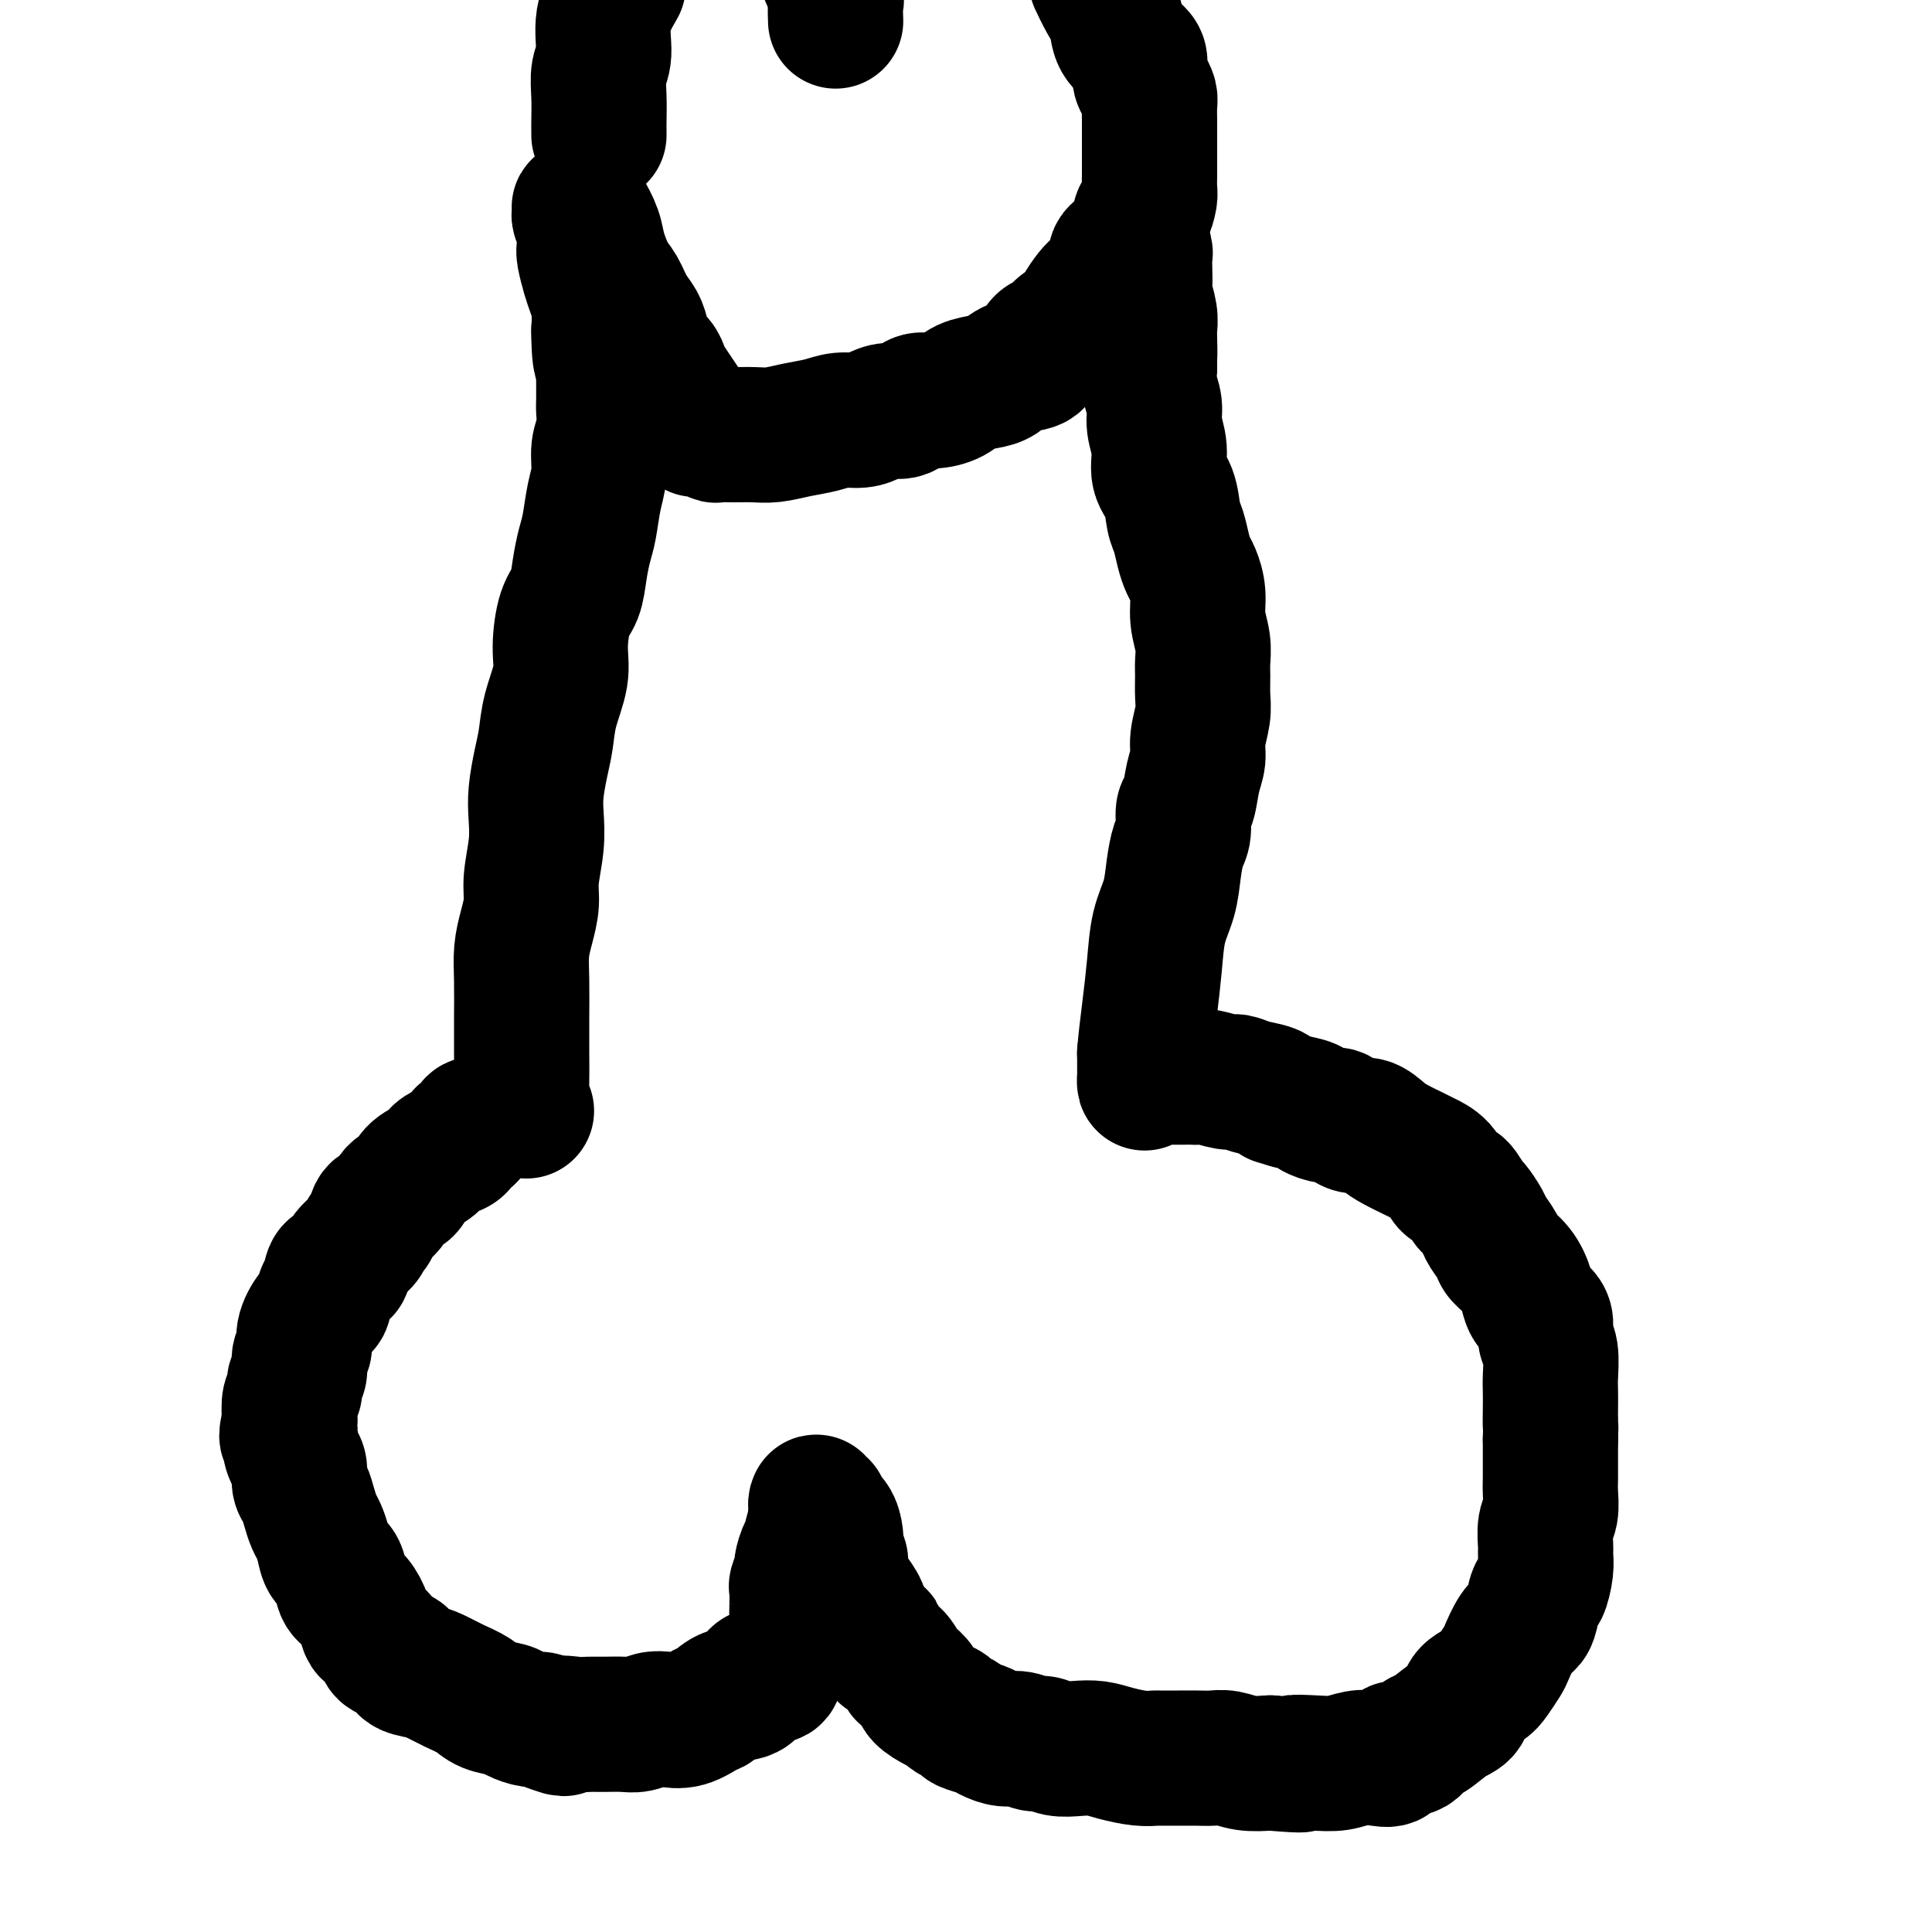
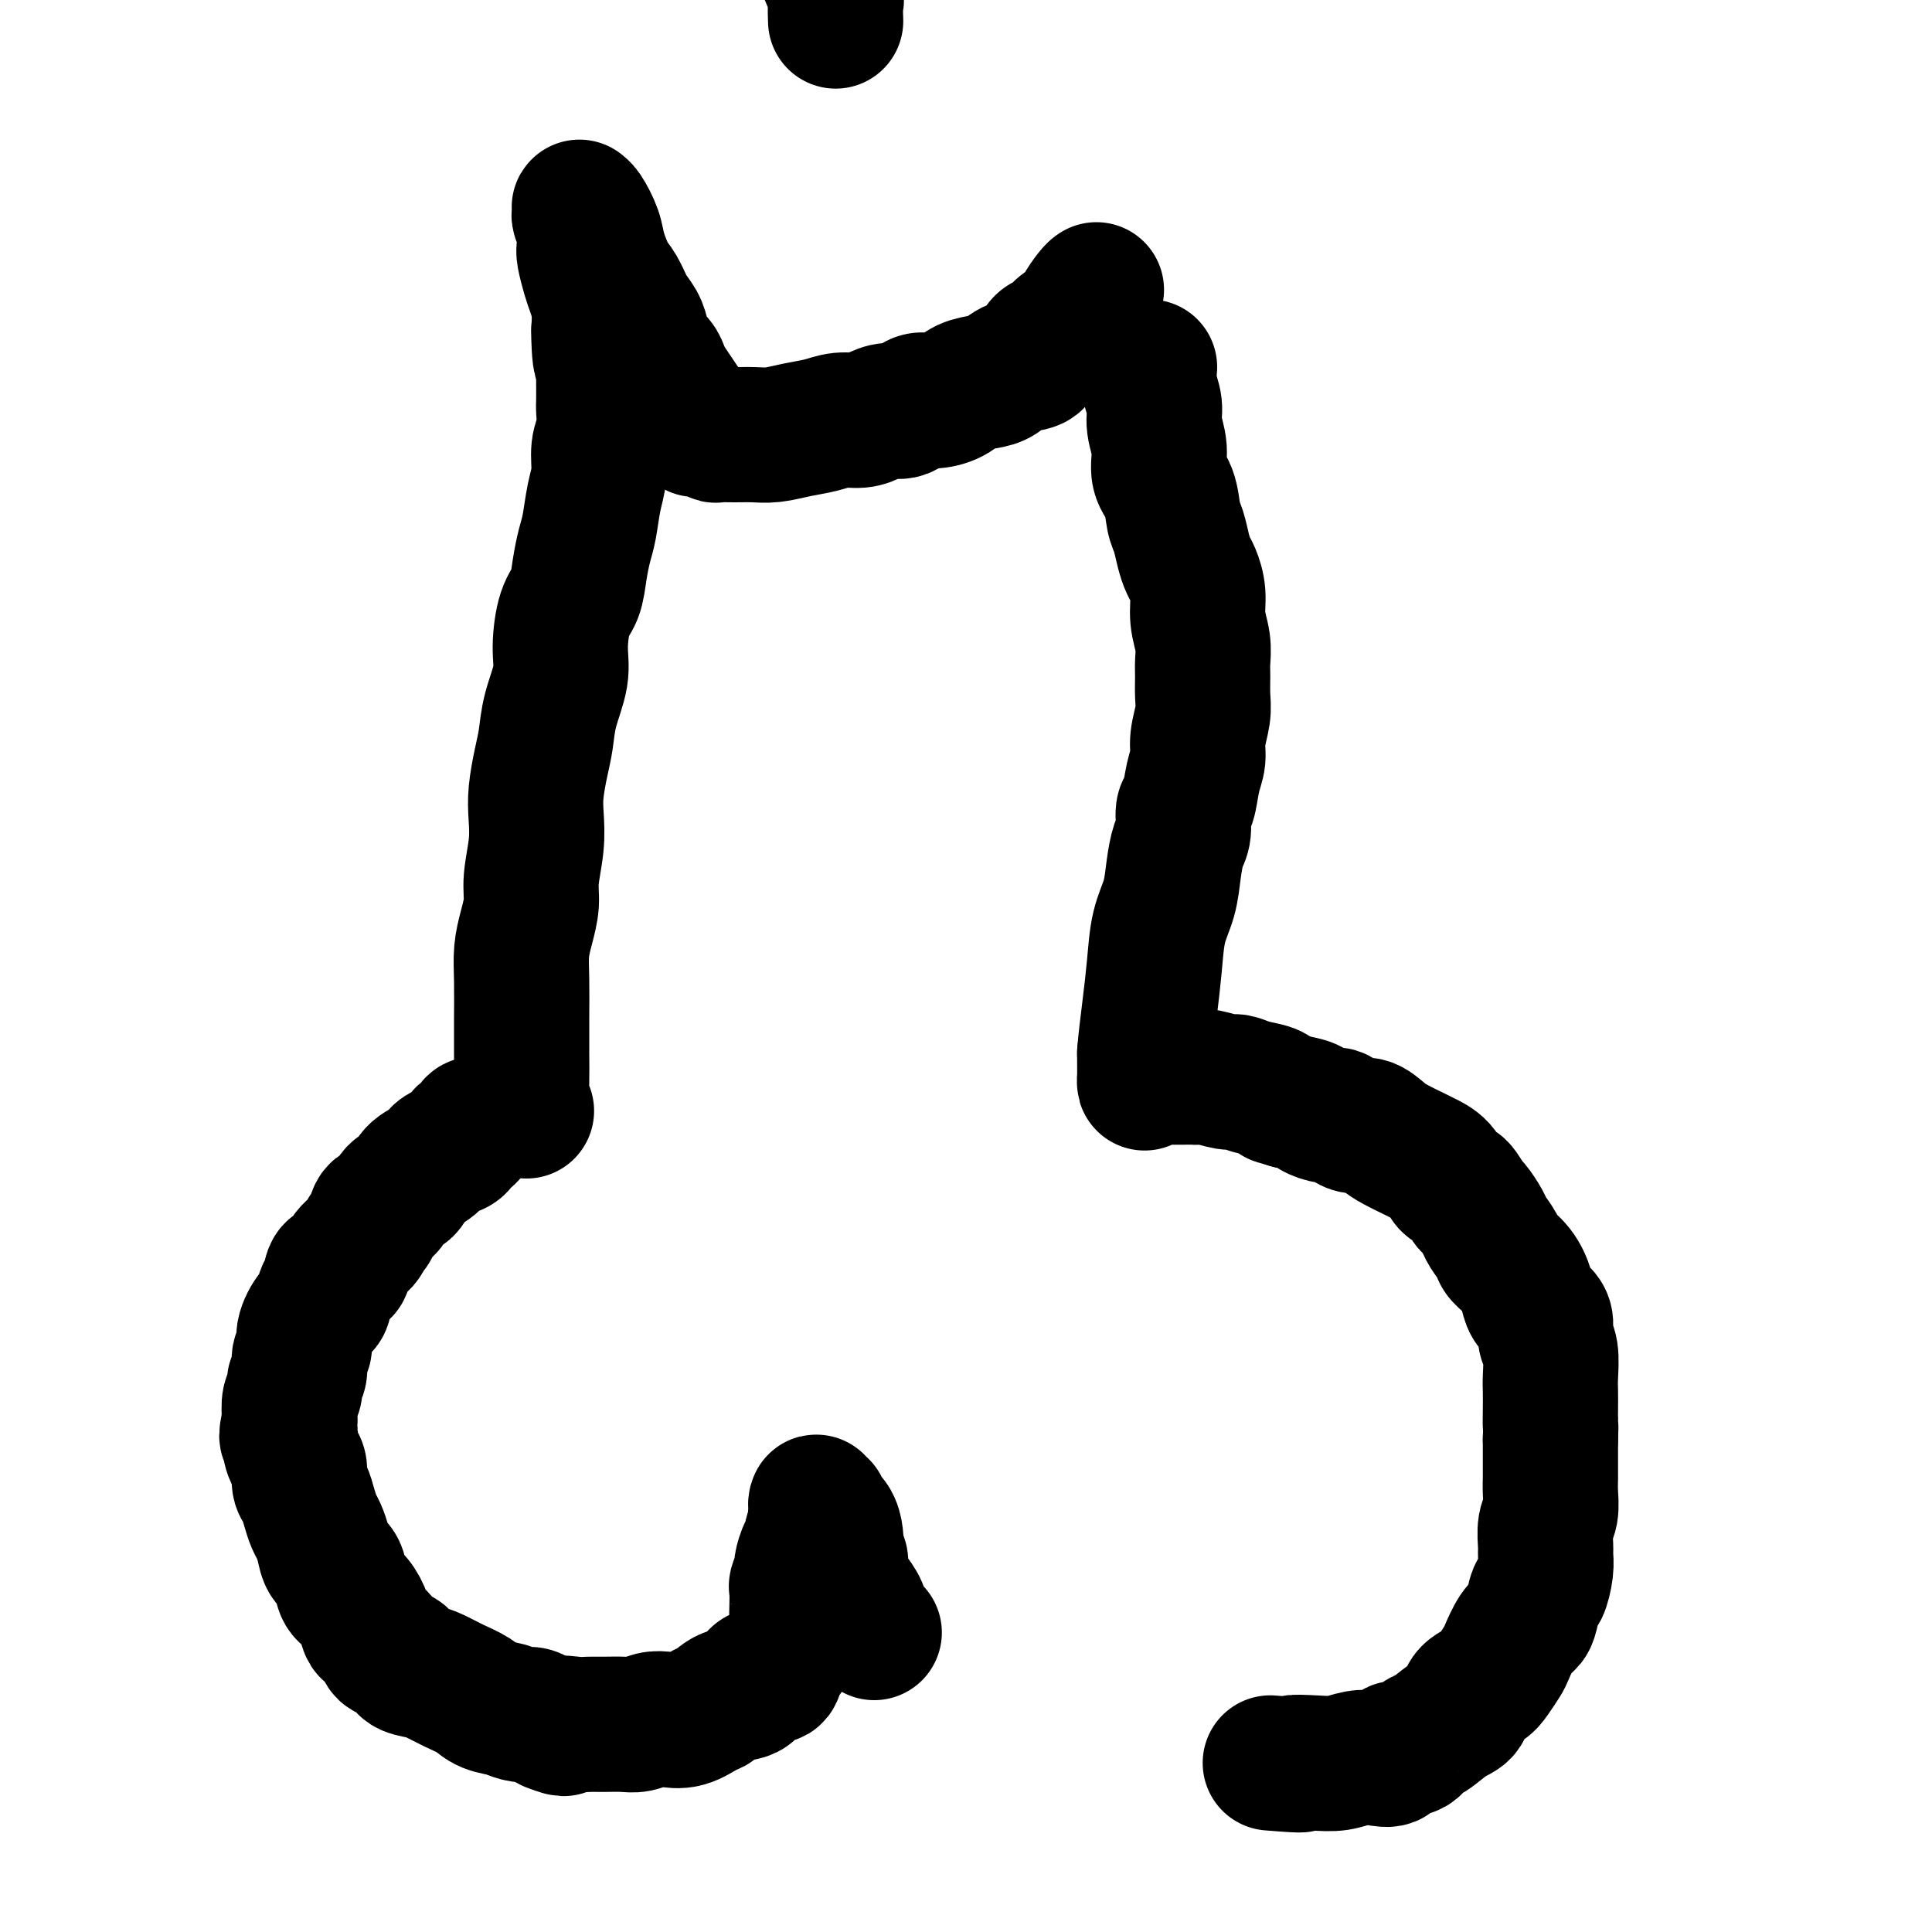
<svg xmlns="http://www.w3.org/2000/svg" viewBox="0 0 400 400" version="1.1">
  <g fill="none" stroke="#000000" stroke-width="28" stroke-linecap="round" stroke-linejoin="round">
    <path d="M99,233c-0.335,-0.241 -0.670,-0.482 -1,0c-0.330,0.482 -0.655,1.686 -1,2c-0.345,0.314 -0.710,-0.263 -1,0c-0.290,0.263 -0.504,1.368 -1,2c-0.496,0.632 -1.273,0.793 -2,1c-0.727,0.207 -1.402,0.459 -2,1c-0.598,0.541 -1.119,1.371 -2,2c-0.881,0.629 -2.124,1.055 -3,2c-0.876,0.945 -1.386,2.407 -2,3c-0.614,0.593 -1.331,0.315 -2,1c-0.669,0.685 -1.290,2.333 -2,3c-0.710,0.667 -1.507,0.355 -2,1c-0.493,0.645 -0.680,2.248 -1,3c-0.320,0.752 -0.772,0.654 -1,1c-0.228,0.346 -0.232,1.136 -1,2c-0.768,0.864 -2.301,1.803 -3,3c-0.699,1.197 -0.564,2.653 -1,3c-0.436,0.347 -1.443,-0.414 -2,0c-0.557,0.414 -0.665,2.004 -1,3c-0.335,0.996 -0.898,1.397 -1,2c-0.102,0.603 0.256,1.406 0,2c-0.256,0.594 -1.125,0.978 -2,2c-0.875,1.022 -1.755,2.682 -2,4c-0.245,1.318 0.146,2.293 0,3c-0.146,0.707 -0.827,1.147 -1,2c-0.173,0.853 0.164,2.121 0,3c-0.164,0.879 -0.827,1.370 -1,2c-0.173,0.630 0.146,1.400 0,2c-0.146,0.600 -0.756,1.028 -1,2c-0.244,0.972 -0.122,2.486 0,4" />
-     <path d="M60,294c-1.226,4.933 -0.291,3.265 0,3c0.291,-0.265 -0.063,0.873 0,2c0.063,1.127 0.542,2.244 1,3c0.458,0.756 0.896,1.151 1,2c0.104,0.849 -0.127,2.152 0,3c0.127,0.848 0.612,1.241 1,2c0.388,0.759 0.680,1.884 1,3c0.320,1.116 0.667,2.222 1,3c0.333,0.778 0.652,1.227 1,2c0.348,0.773 0.726,1.869 1,3c0.274,1.131 0.444,2.297 1,3c0.556,0.703 1.497,0.941 2,2c0.503,1.059 0.567,2.937 1,4c0.433,1.063 1.234,1.310 2,2c0.766,0.690 1.499,1.824 2,3c0.501,1.176 0.772,2.394 1,3c0.228,0.606 0.412,0.600 1,1c0.588,0.400 1.578,1.207 2,2c0.422,0.793 0.275,1.574 1,2c0.725,0.426 2.321,0.498 3,1c0.679,0.502 0.440,1.432 1,2c0.560,0.568 1.919,0.772 3,1c1.081,0.228 1.883,0.481 3,1c1.117,0.519 2.549,1.305 4,2c1.451,0.695 2.920,1.301 4,2c1.080,0.699 1.770,1.493 3,2c1.230,0.507 3.001,0.727 4,1c0.999,0.273 1.227,0.599 2,1c0.773,0.401 2.093,0.877 3,1c0.907,0.123 1.402,-0.108 2,0c0.598,0.108 1.299,0.554 2,1" />
+     <path d="M60,294c-1.226,4.933 -0.291,3.265 0,3c0.291,-0.265 -0.063,0.873 0,2c0.063,1.127 0.542,2.244 1,3c0.458,0.756 0.896,1.151 1,2c0.104,0.849 -0.127,2.152 0,3c0.127,0.848 0.612,1.241 1,2c0.388,0.759 0.680,1.884 1,3c0.320,1.116 0.667,2.222 1,3c0.333,0.778 0.652,1.227 1,2c0.348,0.773 0.726,1.869 1,3c0.274,1.131 0.444,2.297 1,3c0.556,0.703 1.497,0.941 2,2c0.503,1.059 0.567,2.937 1,4c0.433,1.063 1.234,1.310 2,2c0.766,0.690 1.499,1.824 2,3c0.501,1.176 0.772,2.394 1,3c0.228,0.606 0.412,0.600 1,1c0.588,0.400 1.578,1.207 2,2c0.422,0.793 0.275,1.574 1,2c0.725,0.426 2.321,0.498 3,1c0.679,0.502 0.440,1.432 1,2c0.560,0.568 1.919,0.772 3,1c1.081,0.228 1.883,0.481 3,1c1.117,0.519 2.549,1.305 4,2c1.451,0.695 2.920,1.301 4,2c1.080,0.699 1.770,1.493 3,2c1.230,0.507 3.001,0.727 4,1c0.773,0.401 2.093,0.877 3,1c0.907,0.123 1.402,-0.108 2,0c0.598,0.108 1.299,0.554 2,1" />
    <path d="M114,357c4.487,1.702 2.206,0.456 2,0c-0.206,-0.456 1.663,-0.121 3,0c1.337,0.121 2.143,0.029 3,0c0.857,-0.029 1.765,0.006 3,0c1.235,-0.006 2.798,-0.052 4,0c1.202,0.052 2.045,0.203 3,0c0.955,-0.203 2.023,-0.760 3,-1c0.977,-0.240 1.863,-0.163 3,0c1.137,0.163 2.525,0.411 4,0c1.475,-0.411 3.037,-1.481 4,-2c0.963,-0.519 1.327,-0.488 2,-1c0.673,-0.512 1.657,-1.568 3,-2c1.343,-0.432 3.046,-0.241 4,-1c0.954,-0.759 1.158,-2.469 2,-3c0.842,-0.531 2.320,0.116 3,0c0.680,-0.116 0.560,-0.994 1,-2c0.440,-1.006 1.438,-2.140 2,-3c0.562,-0.860 0.687,-1.447 1,-2c0.313,-0.553 0.815,-1.074 1,-2c0.185,-0.926 0.054,-2.259 0,-3c-0.054,-0.741 -0.029,-0.889 0,-2c0.029,-1.111 0.063,-3.184 0,-4c-0.063,-0.816 -0.223,-0.375 0,-1c0.223,-0.625 0.829,-2.317 1,-3c0.171,-0.683 -0.094,-0.359 0,-1c0.094,-0.641 0.547,-2.248 1,-3c0.453,-0.752 0.906,-0.649 1,-1c0.094,-0.351 -0.171,-1.156 0,-2c0.171,-0.844 0.777,-1.727 1,-2c0.223,-0.273 0.064,0.065 0,0c-0.064,-0.065 -0.032,-0.532 0,-1" />
    <path d="M169,315c1.392,-5.112 0.373,-1.892 0,-1c-0.373,0.892 -0.100,-0.544 0,-1c0.100,-0.456 0.027,0.069 0,0c-0.027,-0.069 -0.008,-0.733 0,-1c0.008,-0.267 0.006,-0.139 0,0c-0.006,0.139 -0.018,0.288 0,0c0.018,-0.288 0.064,-1.015 0,-1c-0.064,0.015 -0.238,0.770 0,1c0.238,0.230 0.887,-0.065 1,0c0.113,0.065 -0.311,0.489 0,1c0.311,0.511 1.355,1.110 2,2c0.645,0.890 0.890,2.070 1,3c0.110,0.930 0.085,1.609 0,2c-0.085,0.391 -0.231,0.494 0,1c0.231,0.506 0.841,1.415 1,2c0.159,0.585 -0.131,0.848 0,2c0.131,1.152 0.683,3.195 1,4c0.317,0.805 0.400,0.373 1,1c0.600,0.627 1.718,2.312 2,3c0.282,0.688 -0.270,0.377 0,1c0.270,0.623 1.363,2.178 2,3c0.637,0.822 0.819,0.911 1,1" />
-     <path d="M181,338c2.047,4.071 1.163,1.247 1,1c-0.163,-0.247 0.394,2.083 1,3c0.606,0.917 1.260,0.419 2,1c0.740,0.581 1.567,2.239 2,3c0.433,0.761 0.473,0.624 1,1c0.527,0.376 1.540,1.267 2,2c0.460,0.733 0.365,1.310 1,2c0.635,0.690 1.999,1.494 3,2c1.001,0.506 1.637,0.713 2,1c0.363,0.287 0.452,0.654 1,1c0.548,0.346 1.553,0.671 2,1c0.447,0.329 0.335,0.661 1,1c0.665,0.339 2.107,0.683 3,1c0.893,0.317 1.236,0.606 2,1c0.764,0.394 1.950,0.894 3,1c1.050,0.106 1.964,-0.182 3,0c1.036,0.182 2.195,0.833 3,1c0.805,0.167 1.256,-0.149 2,0c0.744,0.149 1.781,0.762 3,1c1.219,0.238 2.621,0.102 4,0c1.379,-0.102 2.734,-0.171 4,0c1.266,0.171 2.442,0.582 4,1c1.558,0.418 3.498,0.844 5,1c1.502,0.156 2.565,0.042 3,0c0.435,-0.042 0.240,-0.012 1,0c0.760,0.012 2.474,0.007 4,0c1.526,-0.007 2.865,-0.016 4,0c1.135,0.016 2.067,0.056 3,0c0.933,-0.056 1.867,-0.207 3,0c1.133,0.207 2.467,0.774 4,1c1.533,0.226 3.267,0.113 5,0" />
    <path d="M263,365c9.466,0.778 5.631,0.222 5,0c-0.631,-0.222 1.943,-0.110 4,0c2.057,0.110 3.596,0.218 5,0c1.404,-0.218 2.673,-0.760 4,-1c1.327,-0.240 2.712,-0.177 4,0c1.288,0.177 2.479,0.467 3,0c0.521,-0.467 0.372,-1.690 1,-2c0.628,-0.310 2.032,0.294 3,0c0.968,-0.294 1.500,-1.486 2,-2c0.500,-0.514 0.967,-0.350 2,-1c1.033,-0.650 2.633,-2.112 4,-3c1.367,-0.888 2.503,-1.201 3,-2c0.497,-0.799 0.356,-2.085 1,-3c0.644,-0.915 2.073,-1.460 3,-2c0.927,-0.540 1.351,-1.076 2,-2c0.649,-0.924 1.522,-2.237 2,-3c0.478,-0.763 0.562,-0.976 1,-2c0.438,-1.024 1.230,-2.860 2,-4c0.770,-1.140 1.516,-1.586 2,-2c0.484,-0.414 0.704,-0.797 1,-2c0.296,-1.203 0.668,-3.226 1,-4c0.332,-0.774 0.624,-0.297 1,-1c0.376,-0.703 0.837,-2.585 1,-4c0.163,-1.415 0.030,-2.364 0,-3c-0.030,-0.636 0.045,-0.959 0,-2c-0.045,-1.041 -0.208,-2.798 0,-4c0.208,-1.202 0.788,-1.847 1,-3c0.212,-1.153 0.057,-2.814 0,-4c-0.057,-1.186 -0.015,-1.896 0,-3c0.015,-1.104 0.004,-2.601 0,-4c-0.004,-1.399 -0.002,-2.699 0,-4" />
    <path d="M321,298c0.155,-4.731 0.043,-3.060 0,-3c-0.043,0.060 -0.015,-1.491 0,-3c0.015,-1.509 0.019,-2.974 0,-4c-0.019,-1.026 -0.060,-1.612 0,-3c0.060,-1.388 0.219,-3.579 0,-5c-0.219,-1.421 -0.818,-2.073 -1,-3c-0.182,-0.927 0.052,-2.127 0,-3c-0.052,-0.873 -0.389,-1.417 -1,-2c-0.611,-0.583 -1.496,-1.205 -2,-2c-0.504,-0.795 -0.625,-1.764 -1,-3c-0.375,-1.236 -1.002,-2.738 -2,-4c-0.998,-1.262 -2.365,-2.283 -3,-3c-0.635,-0.717 -0.536,-1.132 -1,-2c-0.464,-0.868 -1.489,-2.191 -2,-3c-0.511,-0.809 -0.507,-1.104 -1,-2c-0.493,-0.896 -1.482,-2.393 -2,-3c-0.518,-0.607 -0.566,-0.323 -1,-1c-0.434,-0.677 -1.255,-2.313 -2,-3c-0.745,-0.687 -1.414,-0.425 -2,-1c-0.586,-0.575 -1.090,-1.988 -2,-3c-0.910,-1.012 -2.225,-1.624 -3,-2c-0.775,-0.376 -1.011,-0.515 -2,-1c-0.989,-0.485 -2.730,-1.315 -4,-2c-1.270,-0.685 -2.068,-1.226 -3,-2c-0.932,-0.774 -1.998,-1.779 -3,-2c-1.002,-0.221 -1.940,0.344 -3,0c-1.060,-0.344 -2.243,-1.598 -3,-2c-0.757,-0.402 -1.090,0.047 -2,0c-0.910,-0.047 -2.399,-0.590 -3,-1c-0.601,-0.410 -0.315,-0.689 -1,-1c-0.685,-0.311 -2.343,-0.656 -4,-1" />
    <path d="M267,228c-3.147,-0.951 -3.015,-0.828 -3,-1c0.015,-0.172 -0.086,-0.638 -1,-1c-0.914,-0.362 -2.640,-0.619 -4,-1c-1.360,-0.381 -2.352,-0.887 -3,-1c-0.648,-0.113 -0.951,0.166 -2,0c-1.049,-0.166 -2.845,-0.776 -4,-1c-1.155,-0.224 -1.669,-0.060 -2,0c-0.331,0.060 -0.479,0.016 -1,0c-0.521,-0.016 -1.416,-0.004 -2,0c-0.584,0.004 -0.857,0.002 -1,0c-0.143,-0.002 -0.158,-0.003 -1,0c-0.842,0.003 -2.513,0.009 -3,0c-0.487,-0.009 0.209,-0.033 0,0c-0.209,0.033 -1.324,0.122 -2,0c-0.676,-0.122 -0.913,-0.456 -1,0c-0.087,0.456 -0.025,1.702 0,1c0.025,-0.702 0.012,-3.351 0,-6" />
    <path d="M237,218c0.174,-2.375 0.610,-5.814 1,-9c0.390,-3.186 0.734,-6.121 1,-9c0.266,-2.879 0.453,-5.703 1,-8c0.547,-2.297 1.452,-4.065 2,-6c0.548,-1.935 0.738,-4.035 1,-6c0.262,-1.965 0.595,-3.796 1,-5c0.405,-1.204 0.883,-1.781 1,-3c0.117,-1.219 -0.127,-3.080 0,-4c0.127,-0.920 0.626,-0.900 1,-2c0.374,-1.100 0.622,-3.322 1,-5c0.378,-1.678 0.886,-2.813 1,-4c0.114,-1.187 -0.166,-2.428 0,-4c0.166,-1.572 0.778,-3.476 1,-5c0.222,-1.524 0.056,-2.668 0,-4c-0.056,-1.332 -0.000,-2.852 0,-4c0.000,-1.148 -0.056,-1.925 0,-3c0.056,-1.075 0.222,-2.447 0,-4c-0.222,-1.553 -0.833,-3.285 -1,-5c-0.167,-1.715 0.110,-3.411 0,-5c-0.110,-1.589 -0.607,-3.070 -1,-4c-0.393,-0.930 -0.681,-1.309 -1,-2c-0.319,-0.691 -0.668,-1.695 -1,-3c-0.332,-1.305 -0.648,-2.910 -1,-4c-0.352,-1.090 -0.739,-1.663 -1,-3c-0.261,-1.337 -0.395,-3.438 -1,-5c-0.605,-1.562 -1.683,-2.584 -2,-4c-0.317,-1.416 0.125,-3.225 0,-5c-0.125,-1.775 -0.817,-3.517 -1,-5c-0.183,-1.483 0.143,-2.707 0,-4c-0.143,-1.293 -0.755,-2.655 -1,-4c-0.245,-1.345 -0.122,-2.672 0,-4" />
-     <path d="M238,76c-0.311,-3.637 -0.087,-1.731 0,-2c0.087,-0.269 0.037,-2.715 0,-4c-0.037,-1.285 -0.063,-1.411 0,-2c0.063,-0.589 0.213,-1.643 0,-3c-0.213,-1.357 -0.788,-3.018 -1,-4c-0.212,-0.982 -0.060,-1.286 0,-2c0.060,-0.714 0.030,-1.838 0,-3c-0.030,-1.162 -0.060,-2.363 0,-3c0.060,-0.637 0.208,-0.710 0,-1c-0.208,-0.290 -0.774,-0.797 -1,-1c-0.226,-0.203 -0.113,-0.101 0,0" />
    <path d="M109,230c-0.423,-0.532 -0.845,-1.064 -1,-2c-0.155,-0.936 -0.042,-2.276 0,-4c0.042,-1.724 0.014,-3.832 0,-6c-0.014,-2.168 -0.014,-4.396 0,-7c0.014,-2.604 0.041,-5.583 0,-8c-0.041,-2.417 -0.151,-4.273 0,-6c0.151,-1.727 0.562,-3.325 1,-5c0.438,-1.675 0.901,-3.425 1,-5c0.099,-1.575 -0.167,-2.973 0,-5c0.167,-2.027 0.766,-4.683 1,-7c0.234,-2.317 0.103,-4.294 0,-6c-0.103,-1.706 -0.178,-3.141 0,-5c0.178,-1.859 0.607,-4.143 1,-6c0.393,-1.857 0.748,-3.288 1,-5c0.252,-1.712 0.400,-3.706 1,-6c0.600,-2.294 1.652,-4.888 2,-7c0.348,-2.112 -0.009,-3.741 0,-6c0.009,-2.259 0.384,-5.147 1,-7c0.616,-1.853 1.474,-2.669 2,-4c0.526,-1.331 0.719,-3.176 1,-5c0.281,-1.824 0.649,-3.625 1,-5c0.351,-1.375 0.686,-2.323 1,-4c0.314,-1.677 0.606,-4.081 1,-6c0.394,-1.919 0.890,-3.352 1,-5c0.110,-1.648 -0.167,-3.512 0,-5c0.167,-1.488 0.777,-2.600 1,-4c0.223,-1.400 0.060,-3.086 0,-4c-0.060,-0.914 -0.016,-1.054 0,-2c0.016,-0.946 0.005,-2.699 0,-4c-0.005,-1.301 -0.002,-2.151 0,-3" />
    <path d="M125,76c2.226,-13.843 0.789,-4.451 0,-2c-0.789,2.451 -0.932,-2.041 -1,-4c-0.068,-1.959 -0.060,-1.386 0,-2c0.060,-0.614 0.174,-2.415 0,-4c-0.174,-1.585 -0.634,-2.955 -1,-4c-0.366,-1.045 -0.638,-1.765 -1,-3c-0.362,-1.235 -0.815,-2.985 -1,-4c-0.185,-1.015 -0.102,-1.295 0,-2c0.102,-0.705 0.223,-1.835 0,-3c-0.223,-1.165 -0.790,-2.364 -1,-3c-0.210,-0.636 -0.063,-0.708 0,-1c0.063,-0.292 0.044,-0.803 0,-1c-0.044,-0.197 -0.111,-0.078 0,0c0.111,0.078 0.400,0.116 1,1c0.600,0.884 1.511,2.614 2,4c0.489,1.386 0.554,2.429 1,4c0.446,1.571 1.271,3.669 2,5c0.729,1.331 1.360,1.893 2,3c0.640,1.107 1.288,2.758 2,4c0.712,1.242 1.486,2.076 2,3c0.514,0.924 0.767,1.937 1,3c0.233,1.063 0.447,2.174 1,3c0.553,0.826 1.447,1.365 2,2c0.553,0.635 0.767,1.366 1,2c0.233,0.634 0.486,1.171 1,2c0.514,0.829 1.290,1.951 2,3c0.710,1.049 1.355,2.024 2,3" />
    <path d="M142,85c3.537,6.592 1.380,3.073 1,2c-0.380,-1.073 1.016,0.301 2,1c0.984,0.699 1.554,0.723 2,1c0.446,0.277 0.768,0.807 1,1c0.232,0.193 0.374,0.049 1,0c0.626,-0.049 1.735,-0.002 3,0c1.265,0.002 2.687,-0.042 4,0c1.313,0.042 2.519,0.170 4,0c1.481,-0.170 3.239,-0.637 5,-1c1.761,-0.363 3.524,-0.624 5,-1c1.476,-0.376 2.663,-0.869 4,-1c1.337,-0.131 2.823,0.101 4,0c1.177,-0.101 2.046,-0.534 3,-1c0.954,-0.466 1.992,-0.964 3,-1c1.008,-0.036 1.987,0.390 3,0c1.013,-0.390 2.060,-1.596 3,-2c0.940,-0.404 1.774,-0.005 3,0c1.226,0.005 2.844,-0.384 4,-1c1.156,-0.616 1.851,-1.460 3,-2c1.149,-0.540 2.752,-0.777 4,-1c1.248,-0.223 2.140,-0.431 3,-1c0.860,-0.569 1.687,-1.500 3,-2c1.313,-0.500 3.113,-0.571 4,-1c0.887,-0.429 0.861,-1.217 1,-2c0.139,-0.783 0.442,-1.559 1,-2c0.558,-0.441 1.372,-0.545 2,-1c0.628,-0.455 1.072,-1.260 2,-2c0.928,-0.740 2.342,-1.415 3,-2c0.658,-0.585 0.562,-1.081 1,-2c0.438,-0.919 1.411,-2.263 2,-3c0.589,-0.737 0.795,-0.869 1,-1" />
-     <path d="M227,60c2.420,-2.418 1.969,-0.963 2,-1c0.031,-0.037 0.544,-1.564 1,-2c0.456,-0.436 0.853,0.220 1,0c0.147,-0.220 0.042,-1.317 0,-2c-0.042,-0.683 -0.022,-0.953 0,-1c0.022,-0.047 0.048,0.129 0,0c-0.048,-0.129 -0.168,-0.564 0,-1c0.168,-0.436 0.623,-0.874 1,-1c0.377,-0.126 0.675,0.060 1,0c0.325,-0.060 0.678,-0.367 1,-1c0.322,-0.633 0.612,-1.591 1,-2c0.388,-0.409 0.875,-0.269 1,-1c0.125,-0.731 -0.110,-2.334 0,-3c0.110,-0.666 0.565,-0.394 1,-1c0.435,-0.606 0.849,-2.090 1,-3c0.151,-0.910 0.041,-1.245 0,-2c-0.041,-0.755 -0.011,-1.930 0,-3c0.011,-1.070 0.003,-2.034 0,-3c-0.003,-0.966 0.000,-1.935 0,-3c-0.000,-1.065 -0.003,-2.225 0,-3c0.003,-0.775 0.011,-1.165 0,-2c-0.011,-0.835 -0.041,-2.114 0,-3c0.041,-0.886 0.154,-1.377 0,-2c-0.154,-0.623 -0.574,-1.376 -1,-2c-0.426,-0.624 -0.859,-1.118 -1,-2c-0.141,-0.882 0.009,-2.154 0,-3c-0.009,-0.846 -0.176,-1.268 -1,-2c-0.824,-0.732 -2.303,-1.773 -3,-3c-0.697,-1.227 -0.611,-2.638 -1,-4c-0.389,-1.362 -1.254,-2.675 -2,-4c-0.746,-1.325 -1.373,-2.663 -2,-4" />
-     <path d="M124,28c0.003,-0.313 0.005,-0.625 0,-1c-0.005,-0.375 -0.018,-0.811 0,-2c0.018,-1.189 0.065,-3.131 0,-5c-0.065,-1.869 -0.244,-3.666 0,-5c0.244,-1.334 0.912,-2.205 1,-4c0.088,-1.795 -0.403,-4.513 0,-7c0.403,-2.487 1.702,-4.744 3,-7" />
    <path d="M173,4c0.012,0.310 0.024,0.619 0,0c-0.024,-0.619 -0.083,-2.167 0,-3c0.083,-0.833 0.310,-0.952 0,-2c-0.310,-1.048 -1.155,-3.024 -2,-5" />
  </g>
</svg>